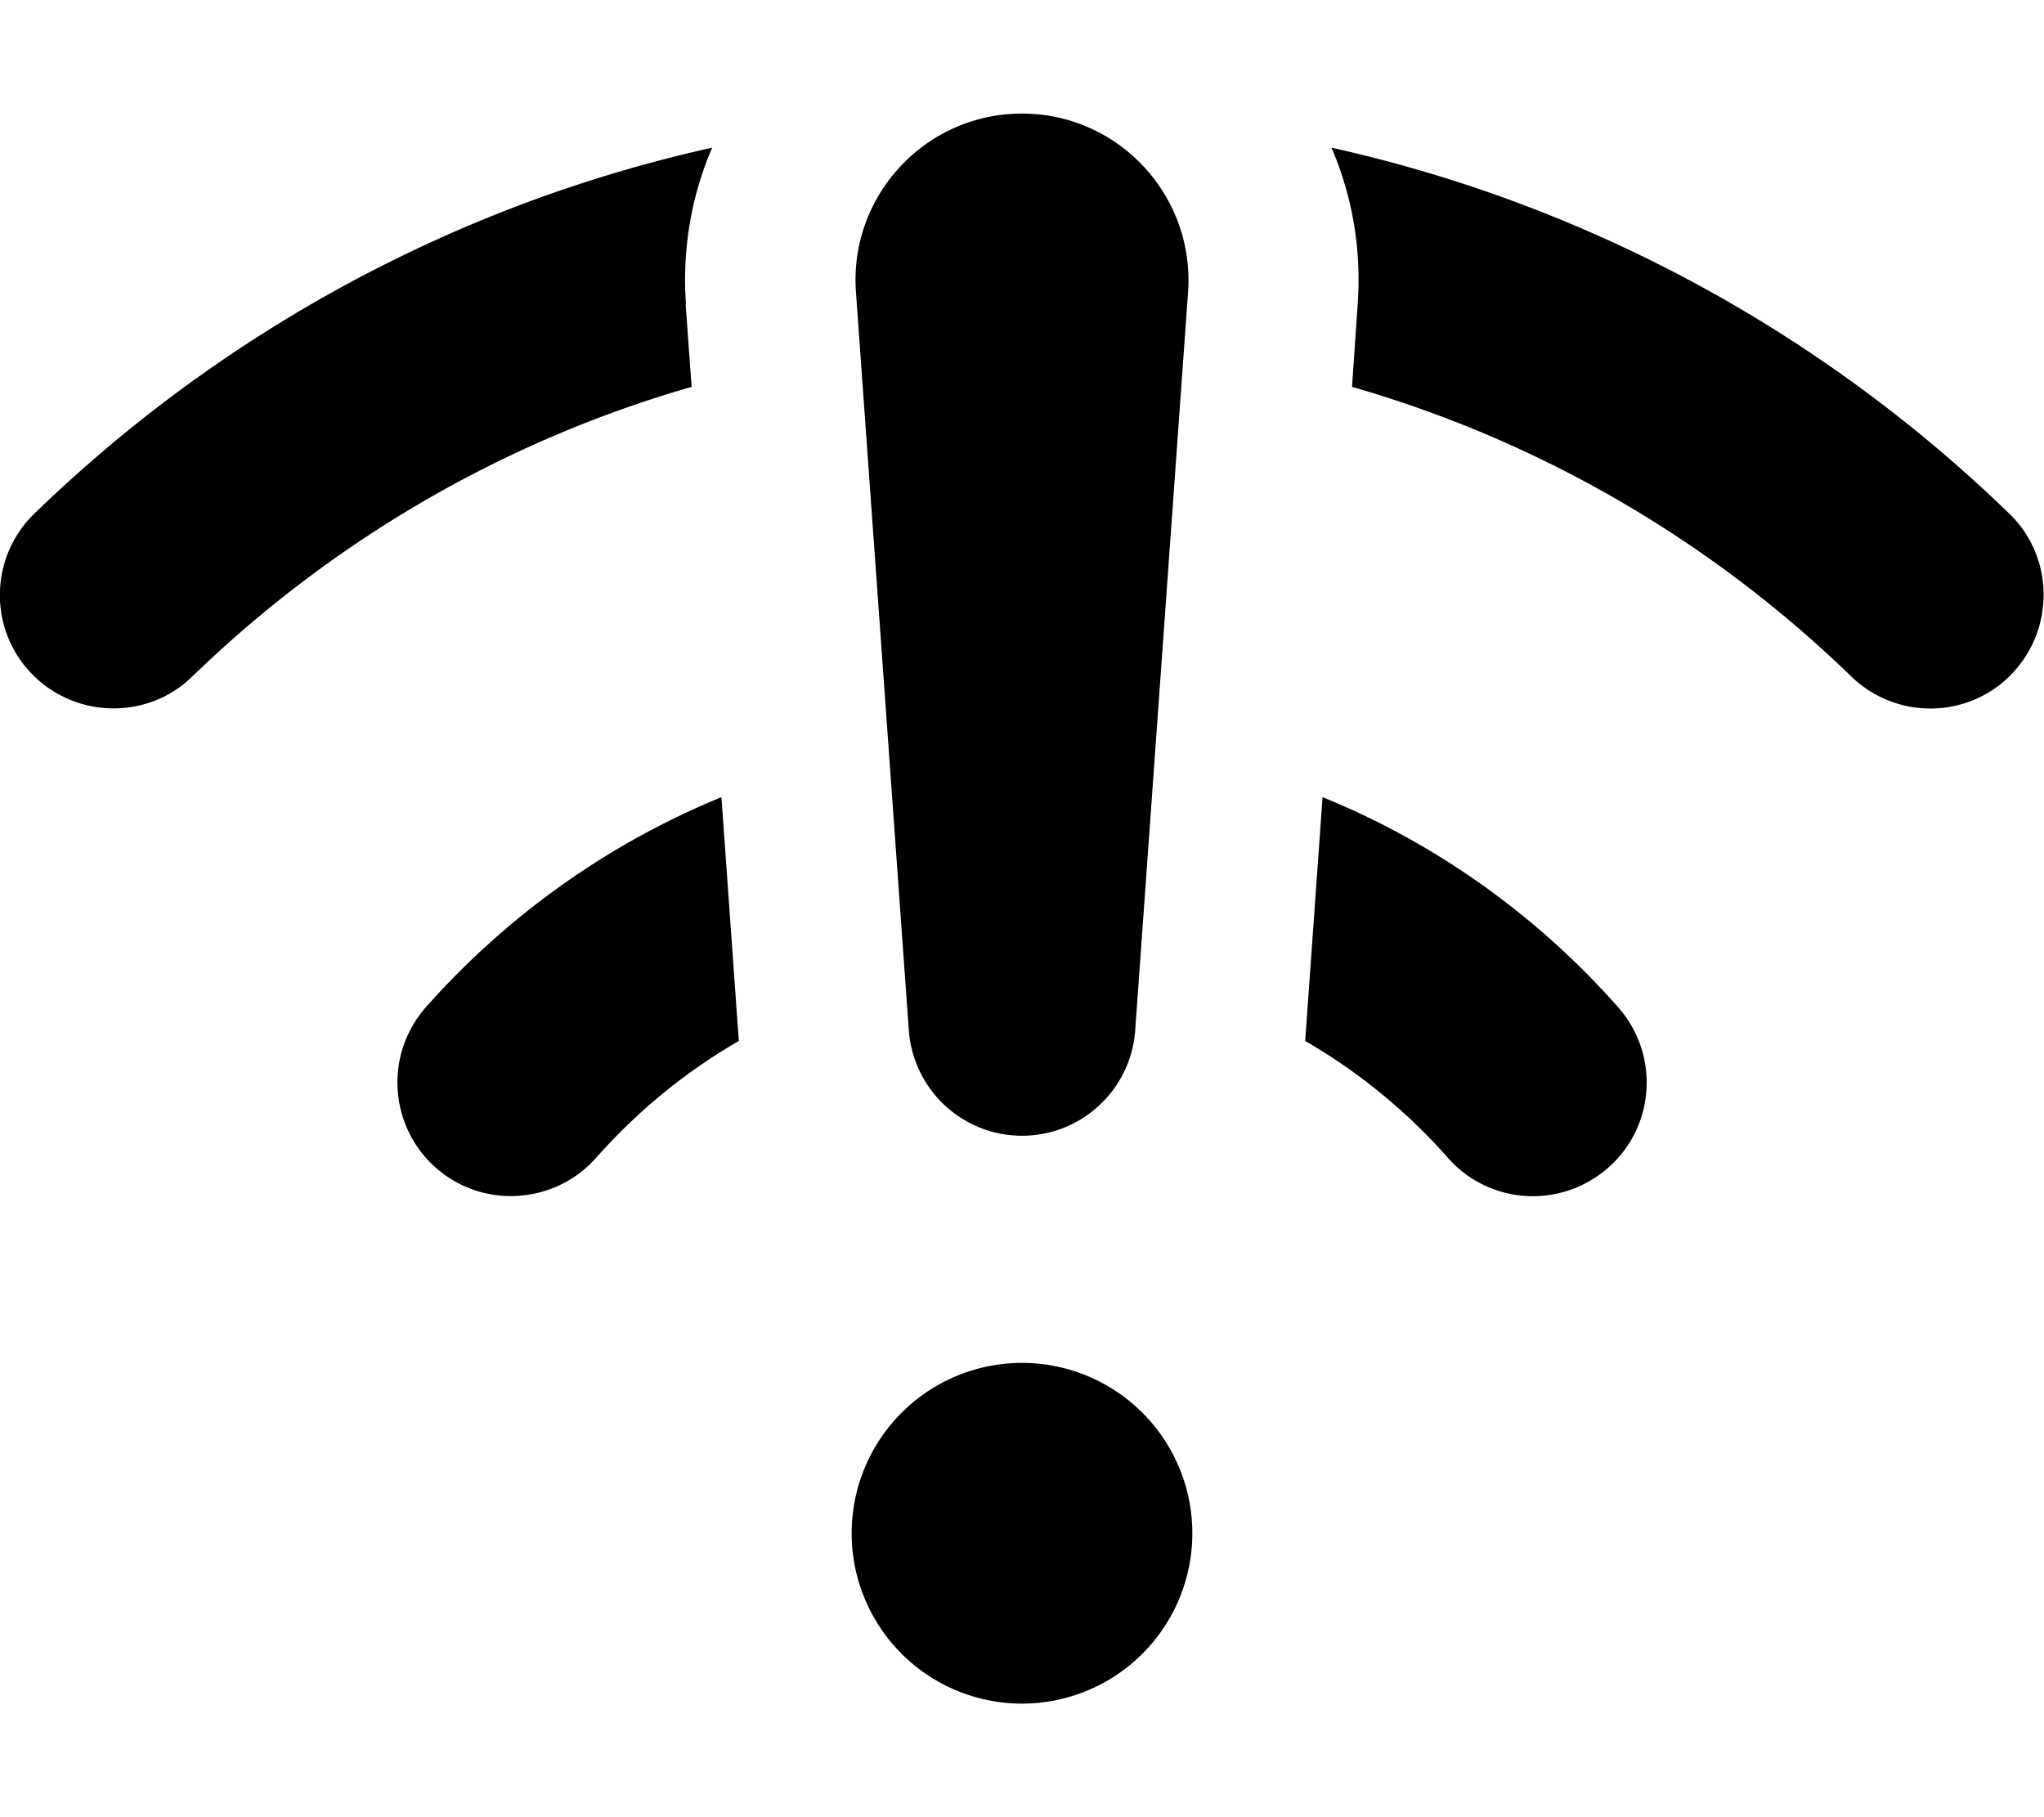
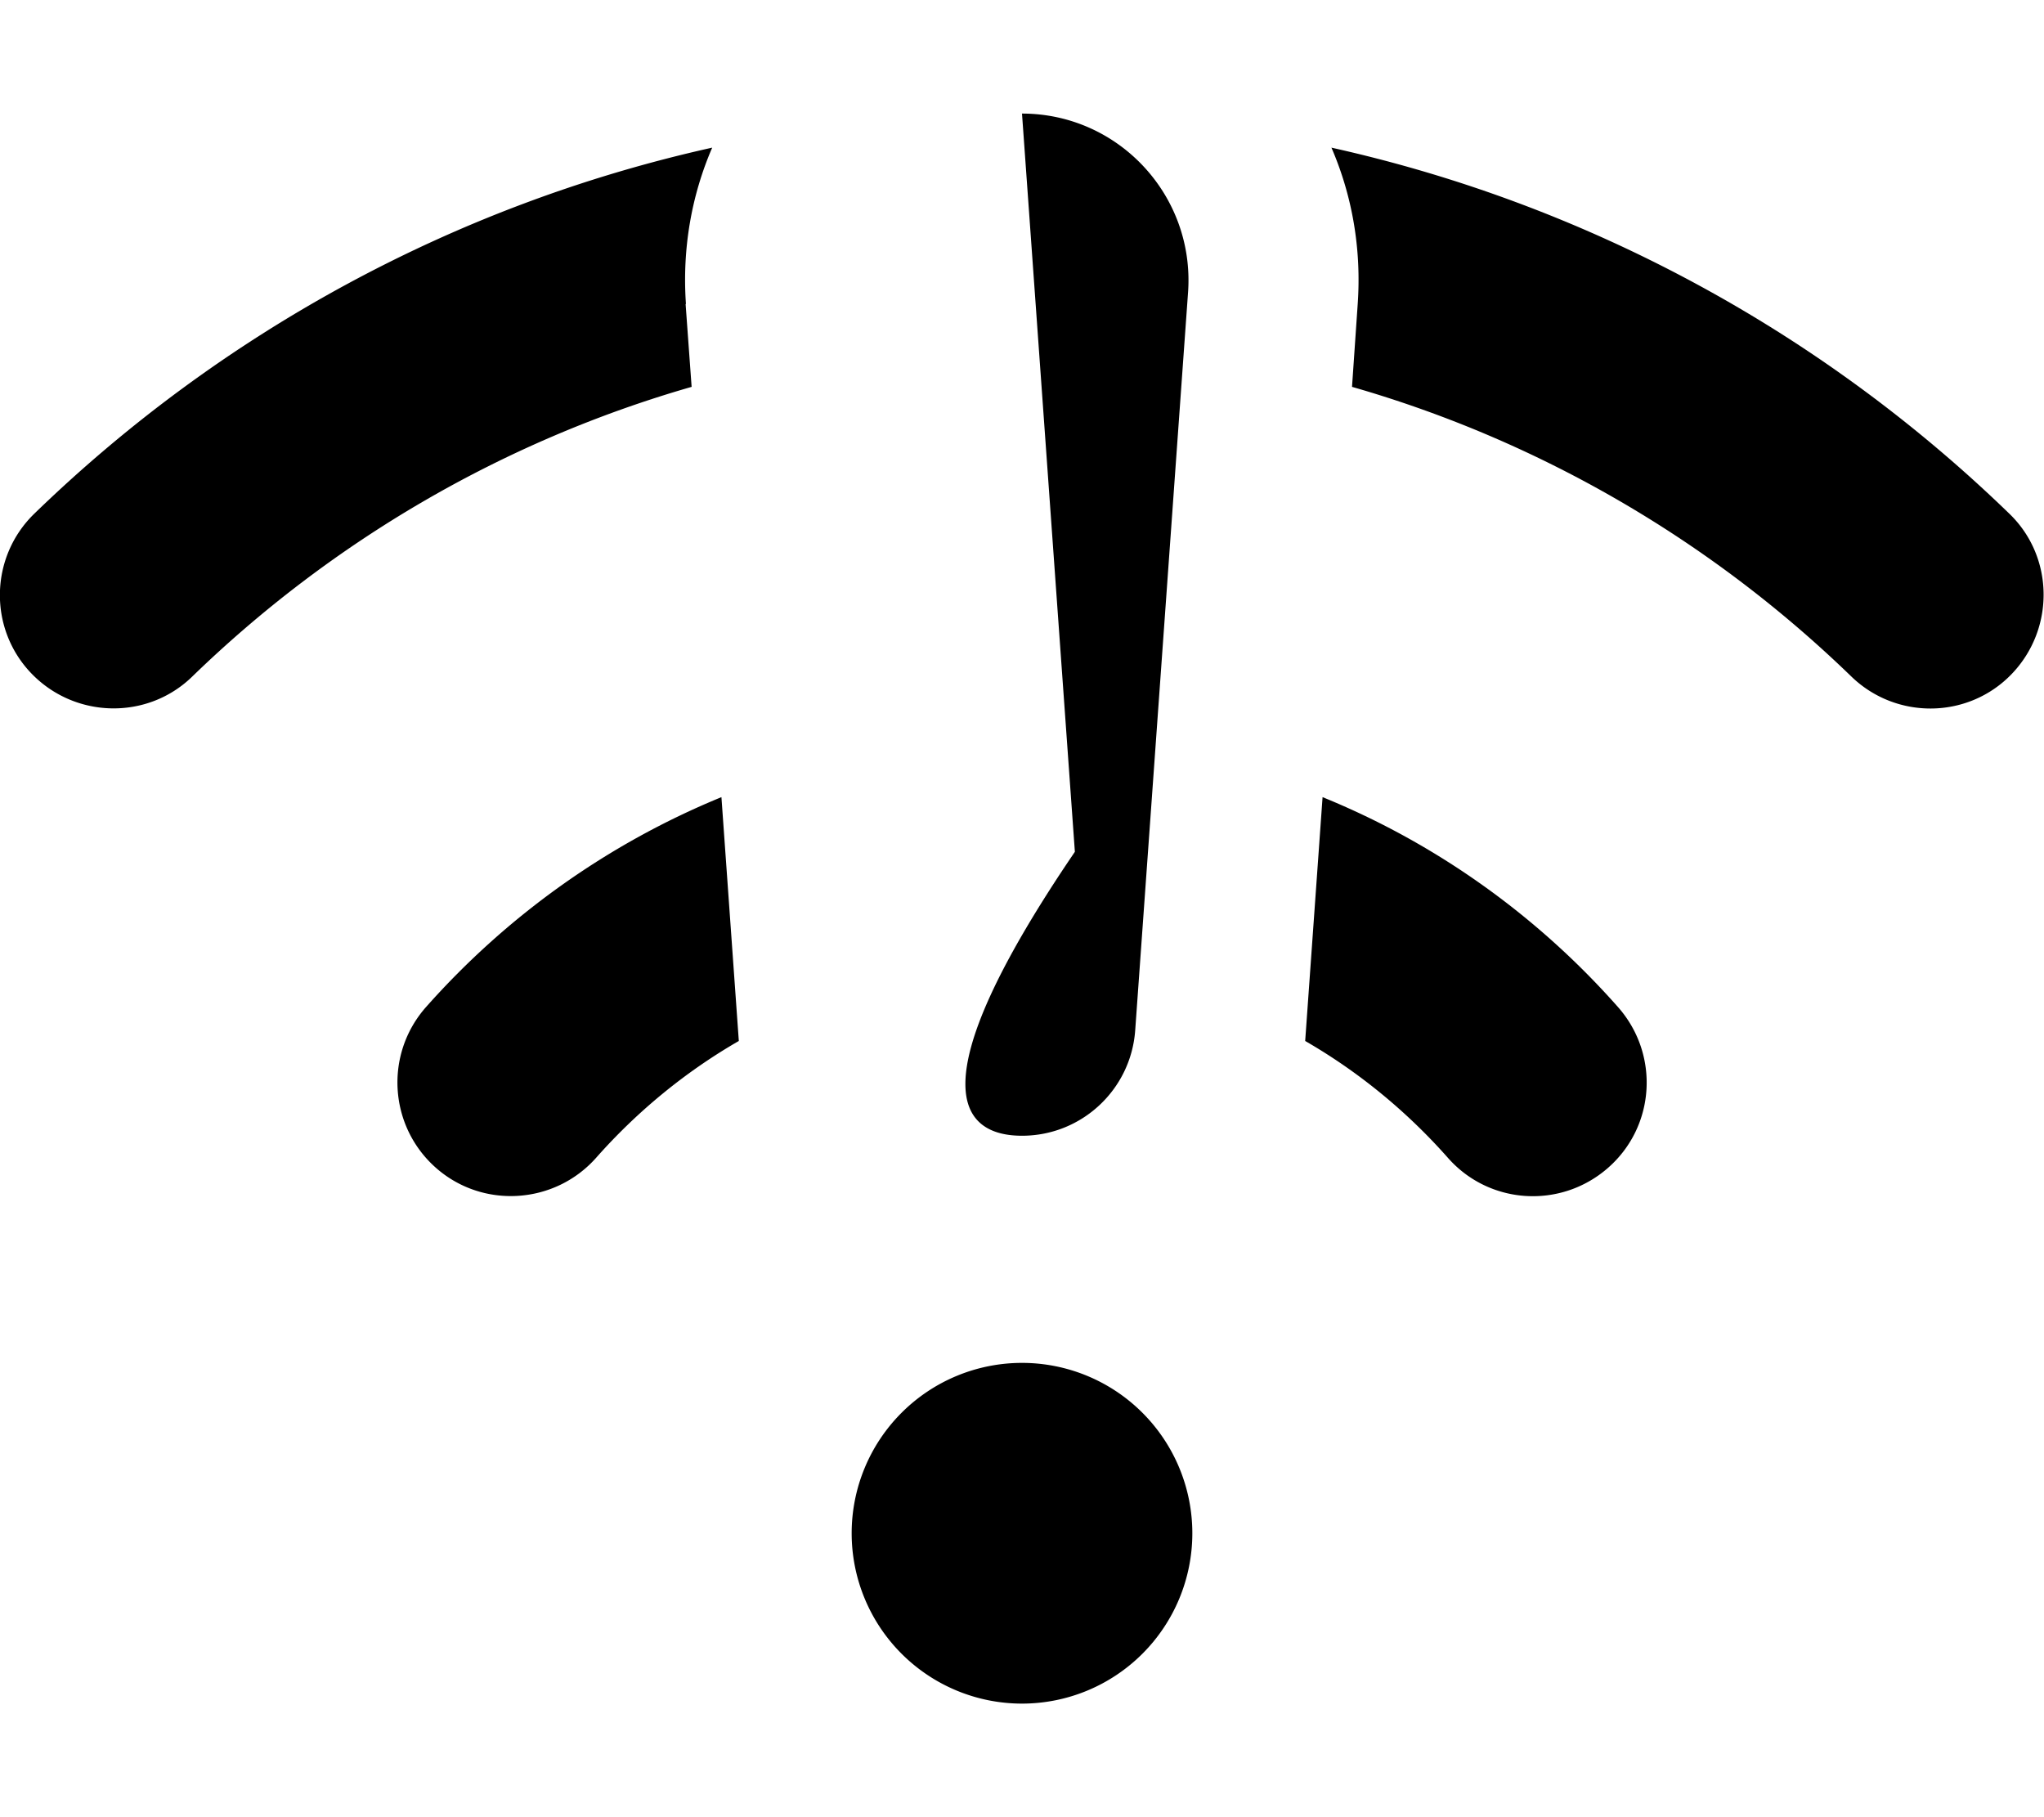
<svg xmlns="http://www.w3.org/2000/svg" viewBox="0 0 576 512">
-   <path fill="currentColor" d="M288 32c-27.2 0-48.7 23.1-46.8 50.2l14.9 208C257.3 307 271.2 320 288 320s30.7-13 31.9-29.7l14.9-208C336.7 55.1 315.2 32 288 32zM193.3 85.7c-1.1-15.7 1.6-30.7 7.4-44.1-73.3 16.3-139 52.7-191 103.1-12.7 12.3-13 32.6-.7 45.2s32.6 13 45.2 .7c39-37.8 87.1-66.2 140.7-81.6l-1.7-23.4zm189.3 0L381 109c53.6 15.4 101.7 43.8 140.7 81.6 12.7 12.3 33 12 45.2-.7s12-33-.7-45.2c-52-50.4-117.7-86.8-191-103.1 5.8 13.4 8.5 28.4 7.4 44.1zM120 283.8c-11.7 13.3-10.4 33.5 2.8 45.2s33.5 10.4 45.2-2.8c11.5-13 25.1-24.2 40.2-32.9l-4.9-68.7c-32.2 13.2-60.6 33.6-83.3 59.2zm252.7-59.2l-4.9 68.7c15.1 8.7 28.7 19.9 40.2 32.9 11.7 13.3 31.9 14.5 45.2 2.8s14.5-31.9 2.8-45.2c-22.6-25.6-51.1-46.1-83.3-59.2zM336 432a48 48 0 1 0 -96 0 48 48 0 1 0 96 0z" />
+   <path fill="currentColor" d="M288 32l14.9 208C257.3 307 271.2 320 288 320s30.7-13 31.9-29.7l14.9-208C336.7 55.1 315.2 32 288 32zM193.3 85.7c-1.1-15.7 1.6-30.7 7.4-44.1-73.3 16.3-139 52.7-191 103.1-12.7 12.3-13 32.6-.7 45.2s32.6 13 45.2 .7c39-37.8 87.1-66.2 140.7-81.6l-1.7-23.4zm189.3 0L381 109c53.6 15.4 101.7 43.8 140.7 81.6 12.7 12.3 33 12 45.2-.7s12-33-.7-45.2c-52-50.4-117.7-86.8-191-103.1 5.8 13.4 8.5 28.4 7.4 44.1zM120 283.8c-11.7 13.3-10.4 33.5 2.8 45.2s33.5 10.4 45.2-2.8c11.5-13 25.1-24.2 40.2-32.9l-4.9-68.7c-32.2 13.2-60.6 33.6-83.3 59.2zm252.7-59.2l-4.9 68.7c15.1 8.7 28.7 19.9 40.2 32.9 11.7 13.3 31.9 14.5 45.2 2.8s14.5-31.9 2.8-45.2c-22.6-25.6-51.1-46.1-83.3-59.2zM336 432a48 48 0 1 0 -96 0 48 48 0 1 0 96 0z" />
</svg>